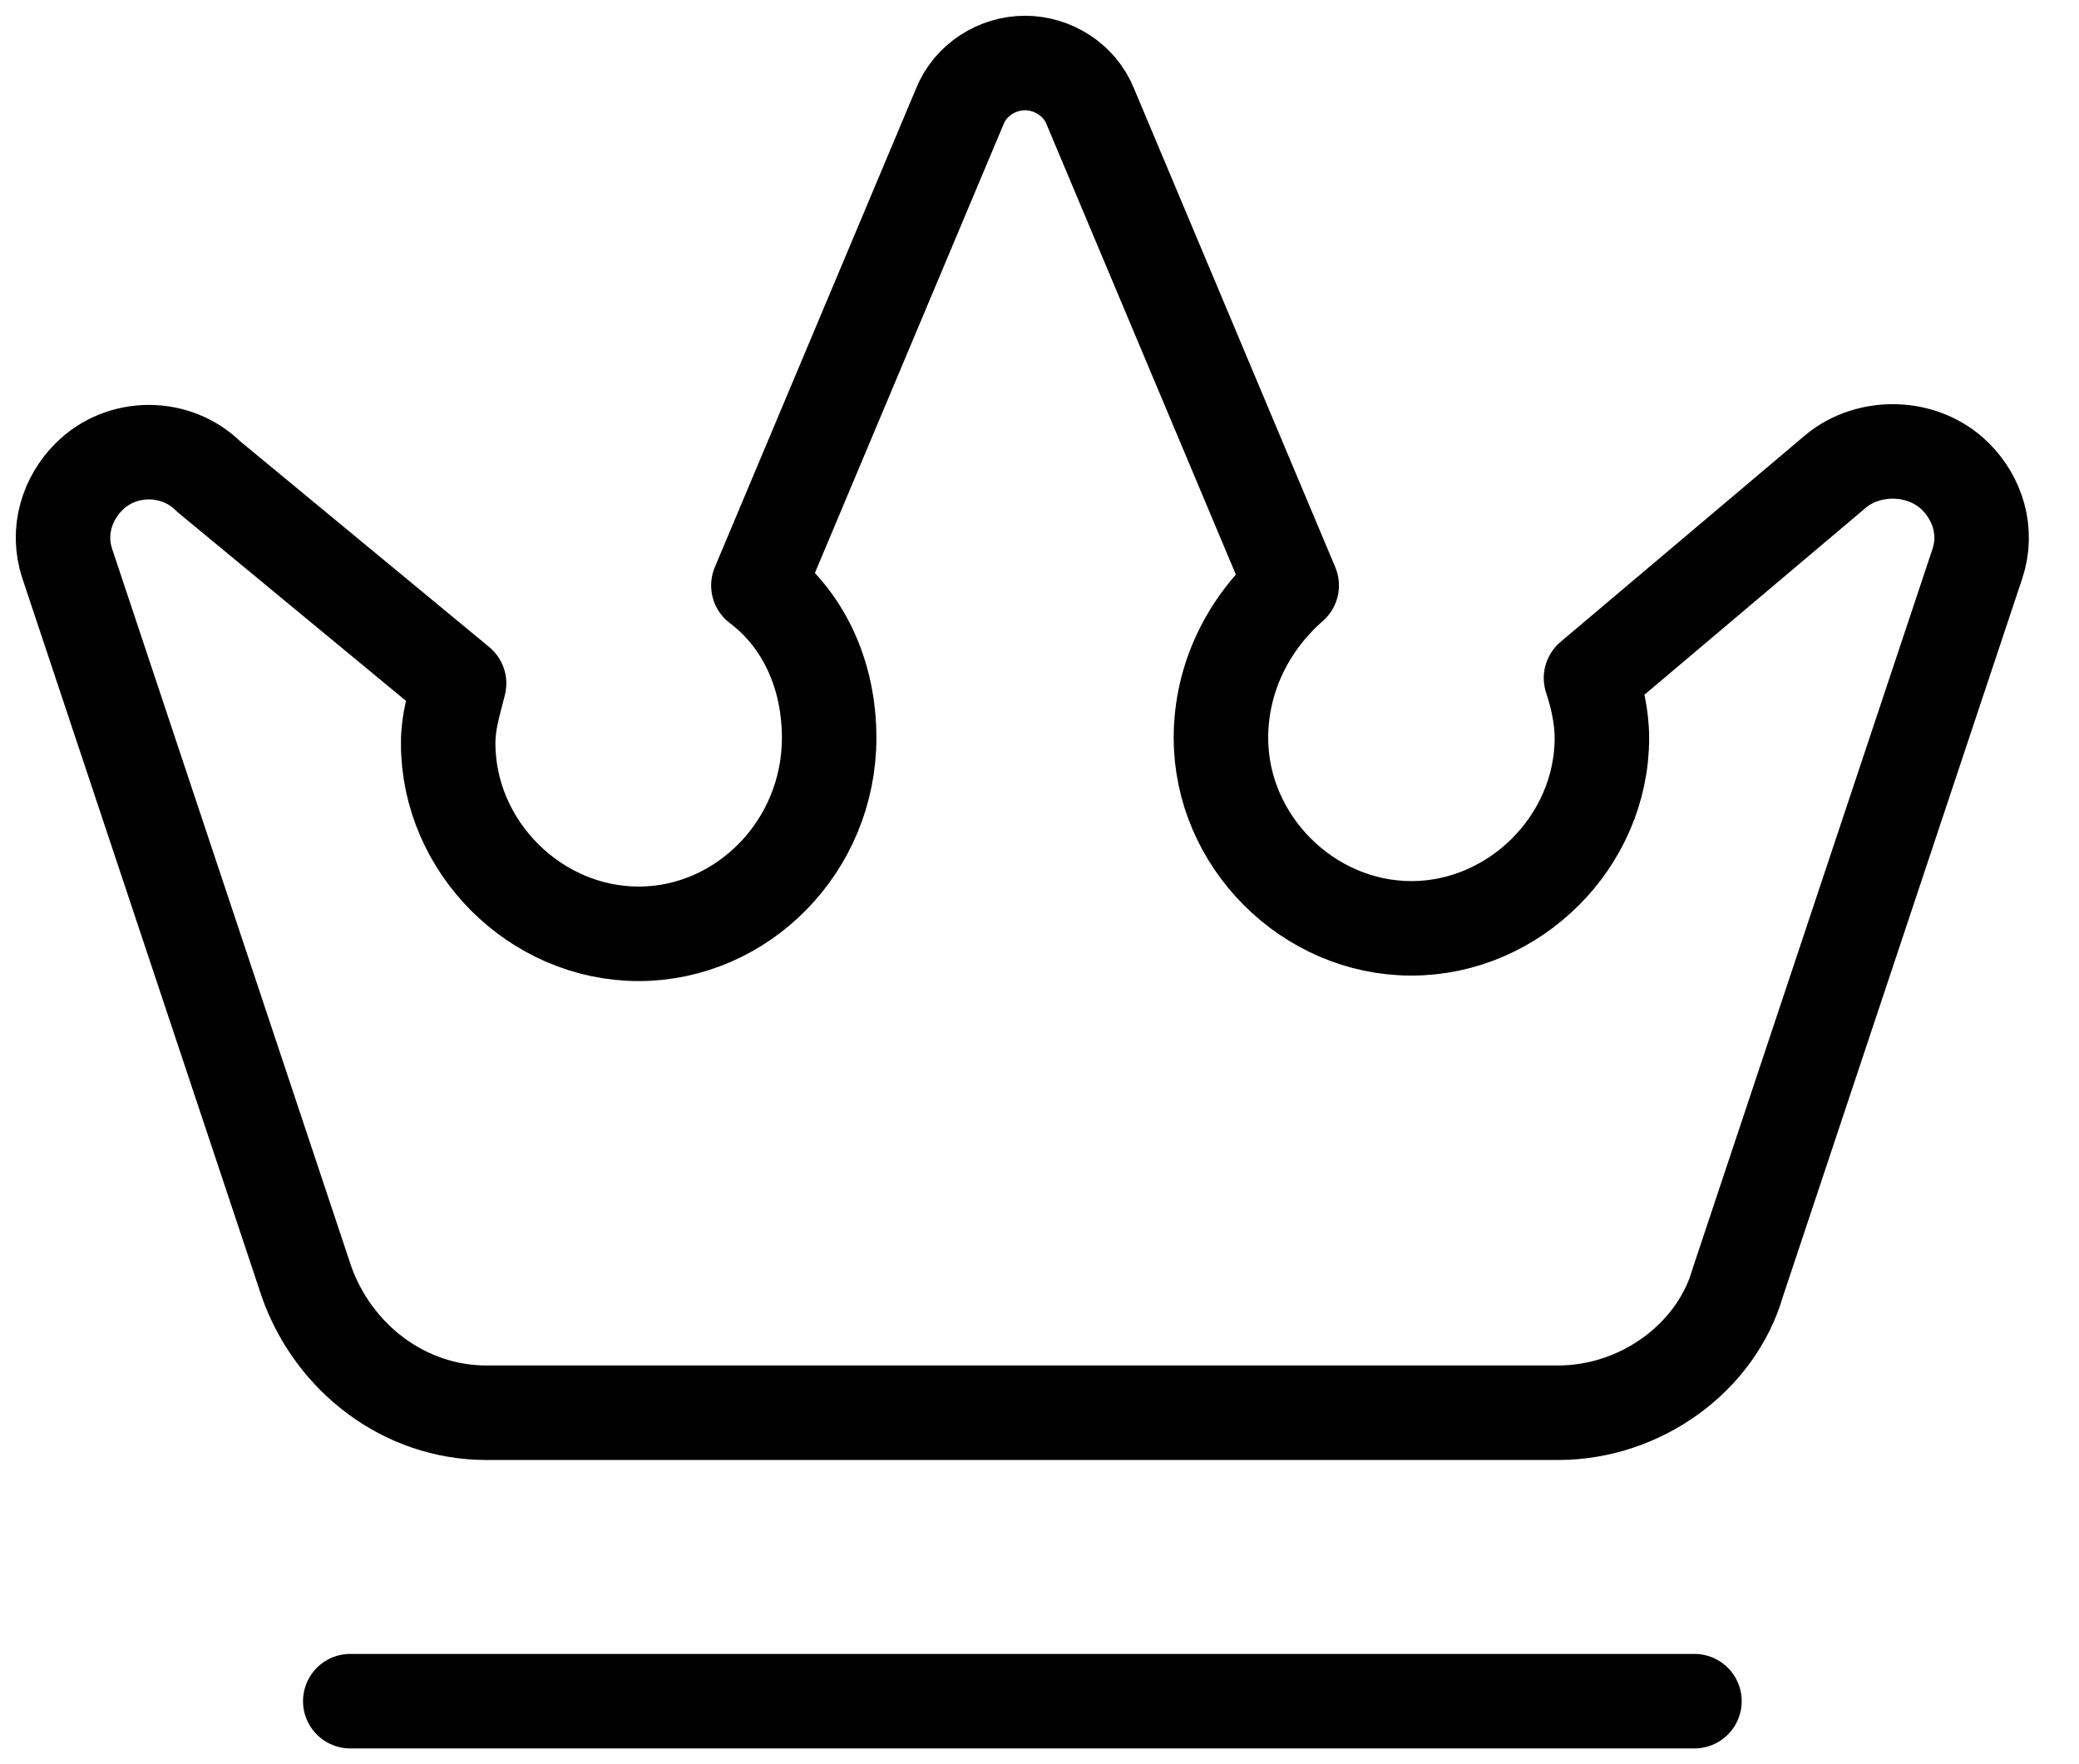
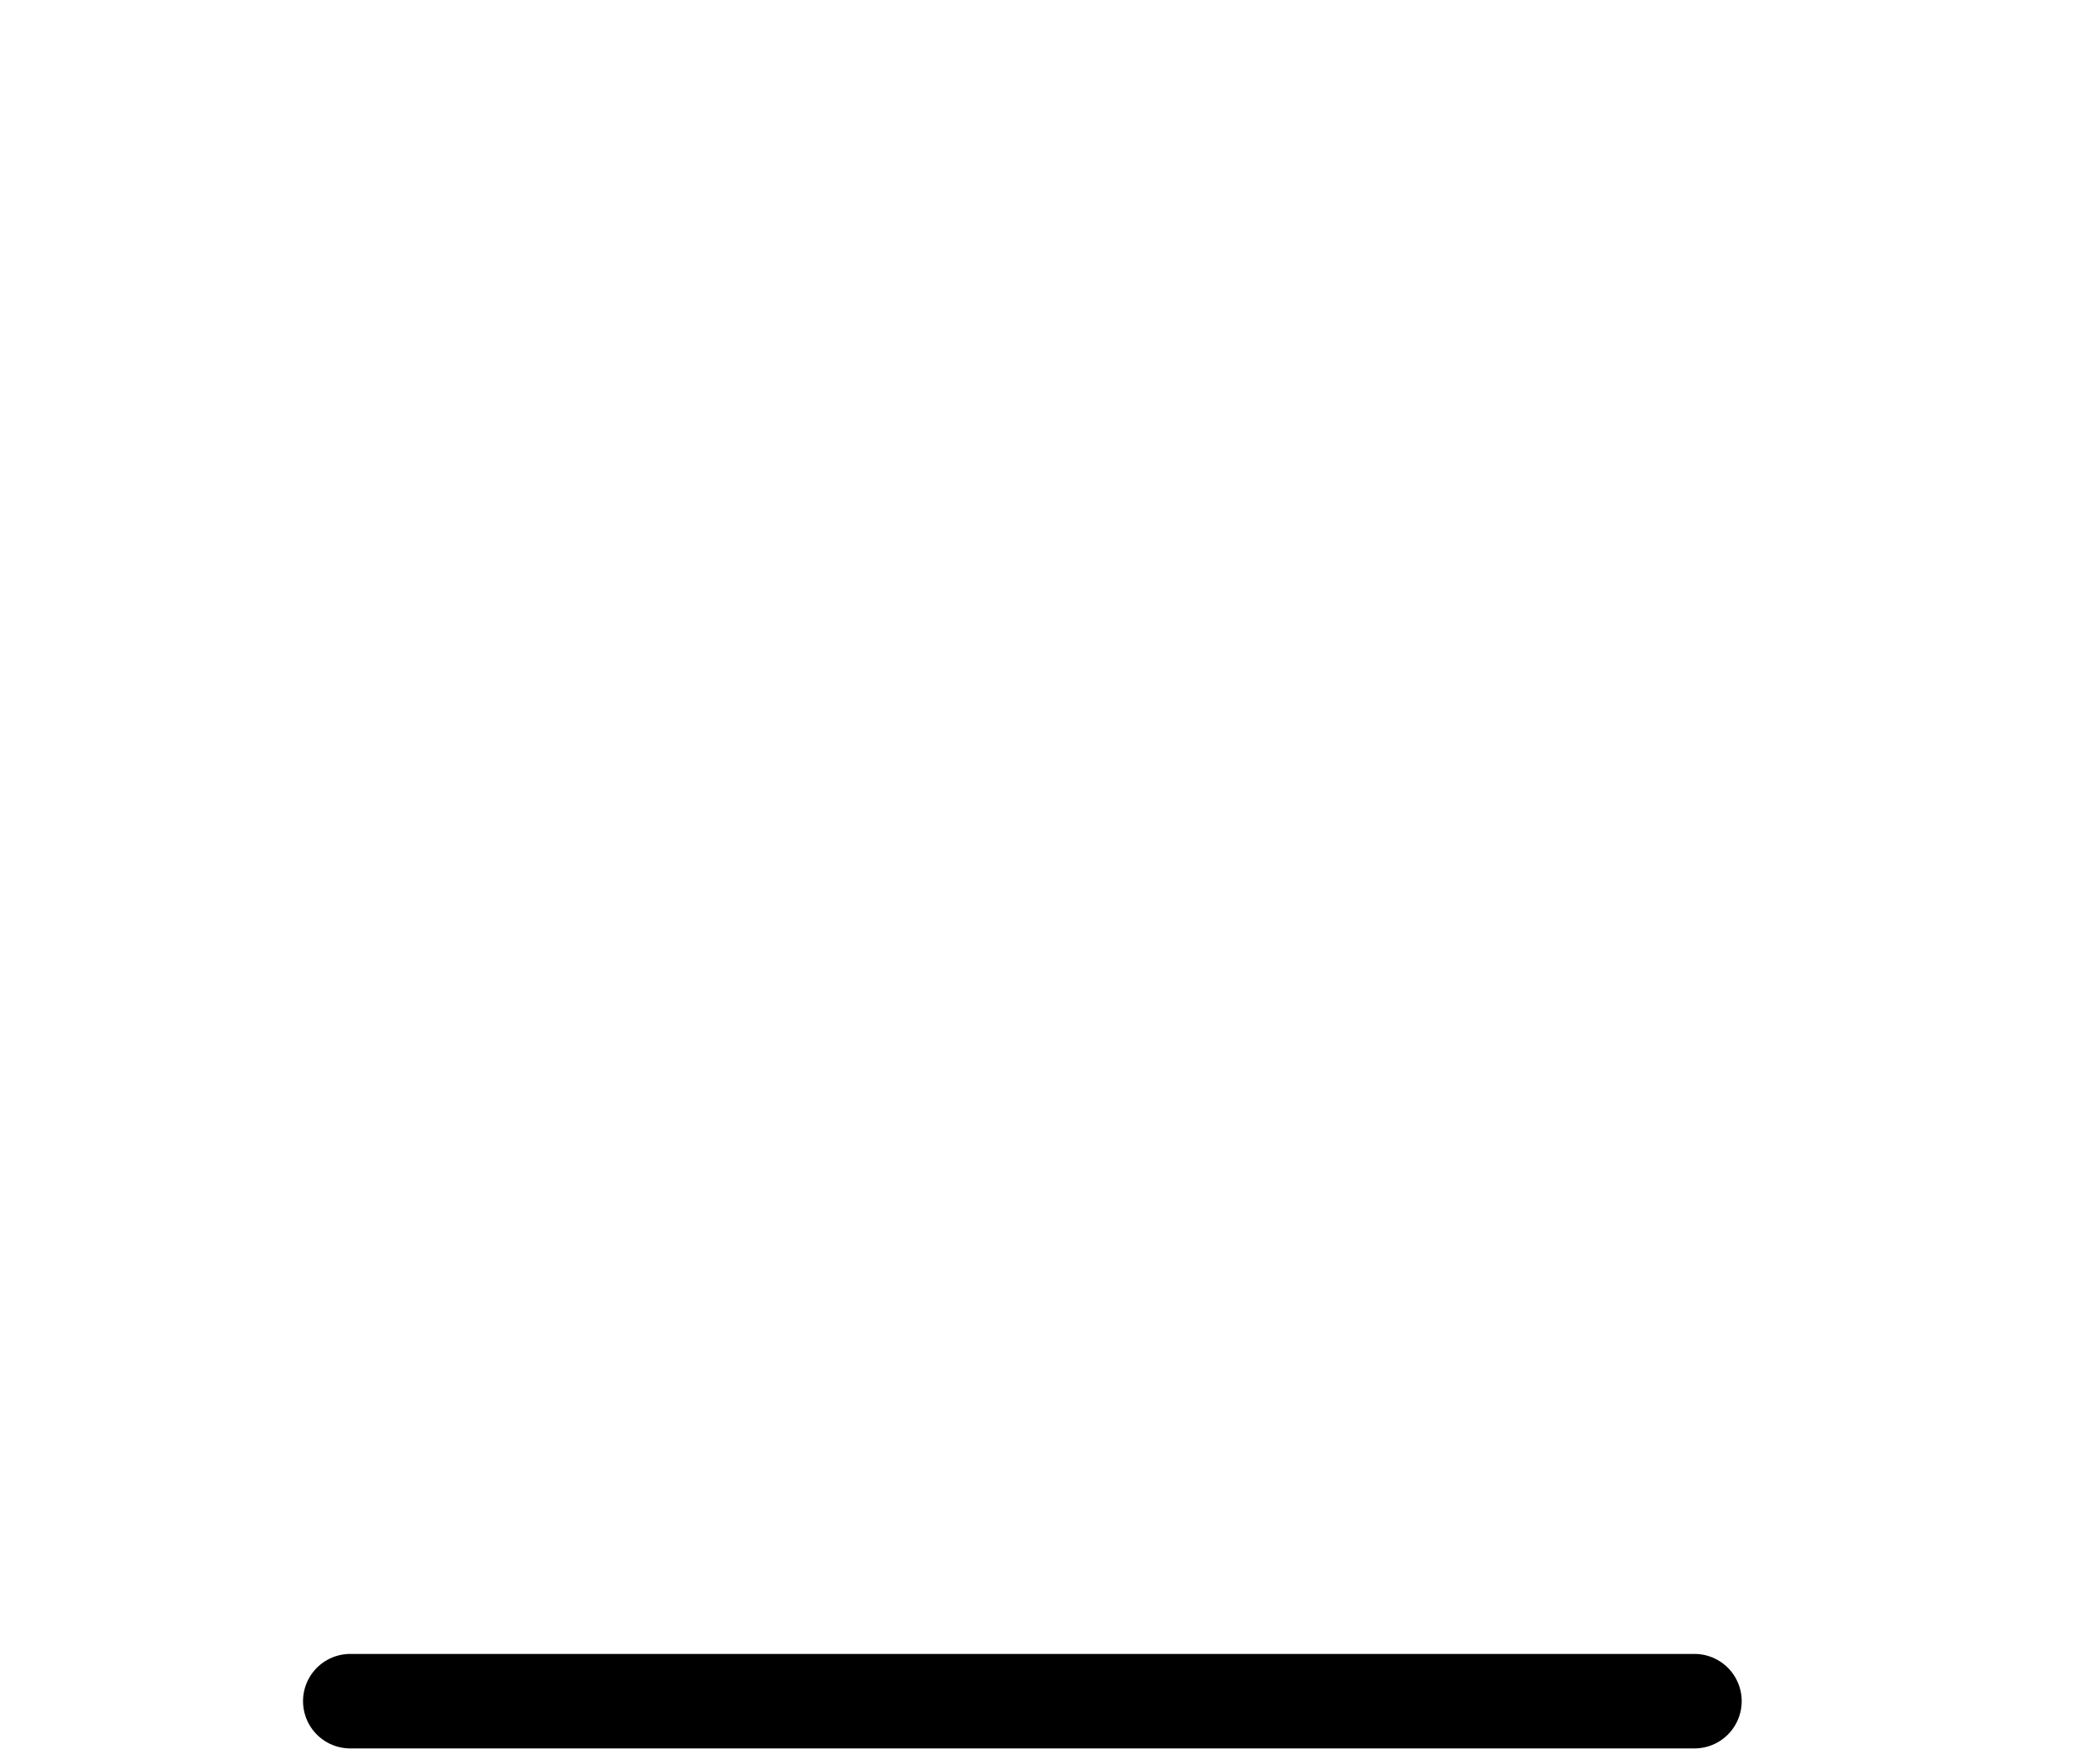
<svg xmlns="http://www.w3.org/2000/svg" fill="none" viewBox="0 0 33 28" height="28" width="33">
  <path stroke-linejoin="round" stroke-linecap="round" stroke-width="1.5" stroke="black" d="M5.56 27H26.896" />
-   <path stroke-linejoin="round" stroke-linecap="round" stroke-width="1.5" stroke="black" d="M10.137 14.821C8.496 14.821 7.114 13.438 7.114 11.797C7.114 11.452 7.201 11.193 7.287 10.847L3.314 7.565C2.795 7.047 1.932 7.047 1.413 7.565C1.068 7.91 0.895 8.429 1.068 8.947L4.868 20.349C5.3 21.558 6.423 22.422 7.719 22.422H24.735C26.031 22.422 27.241 21.558 27.586 20.349L31.387 8.947C31.559 8.429 31.387 7.91 31.041 7.565C30.523 7.047 29.659 7.047 29.141 7.478L25.254 10.761C25.34 11.02 25.427 11.365 25.427 11.711C25.427 13.352 24.044 14.734 22.403 14.734C20.762 14.734 19.38 13.352 19.38 11.711C19.38 10.761 19.812 9.897 20.503 9.292L17.307 1.691C17.134 1.259 16.702 1 16.27 1C15.838 1 15.407 1.259 15.234 1.691L12.038 9.292C12.729 9.811 13.161 10.674 13.161 11.711C13.161 13.438 11.779 14.821 10.137 14.821Z" />
</svg>